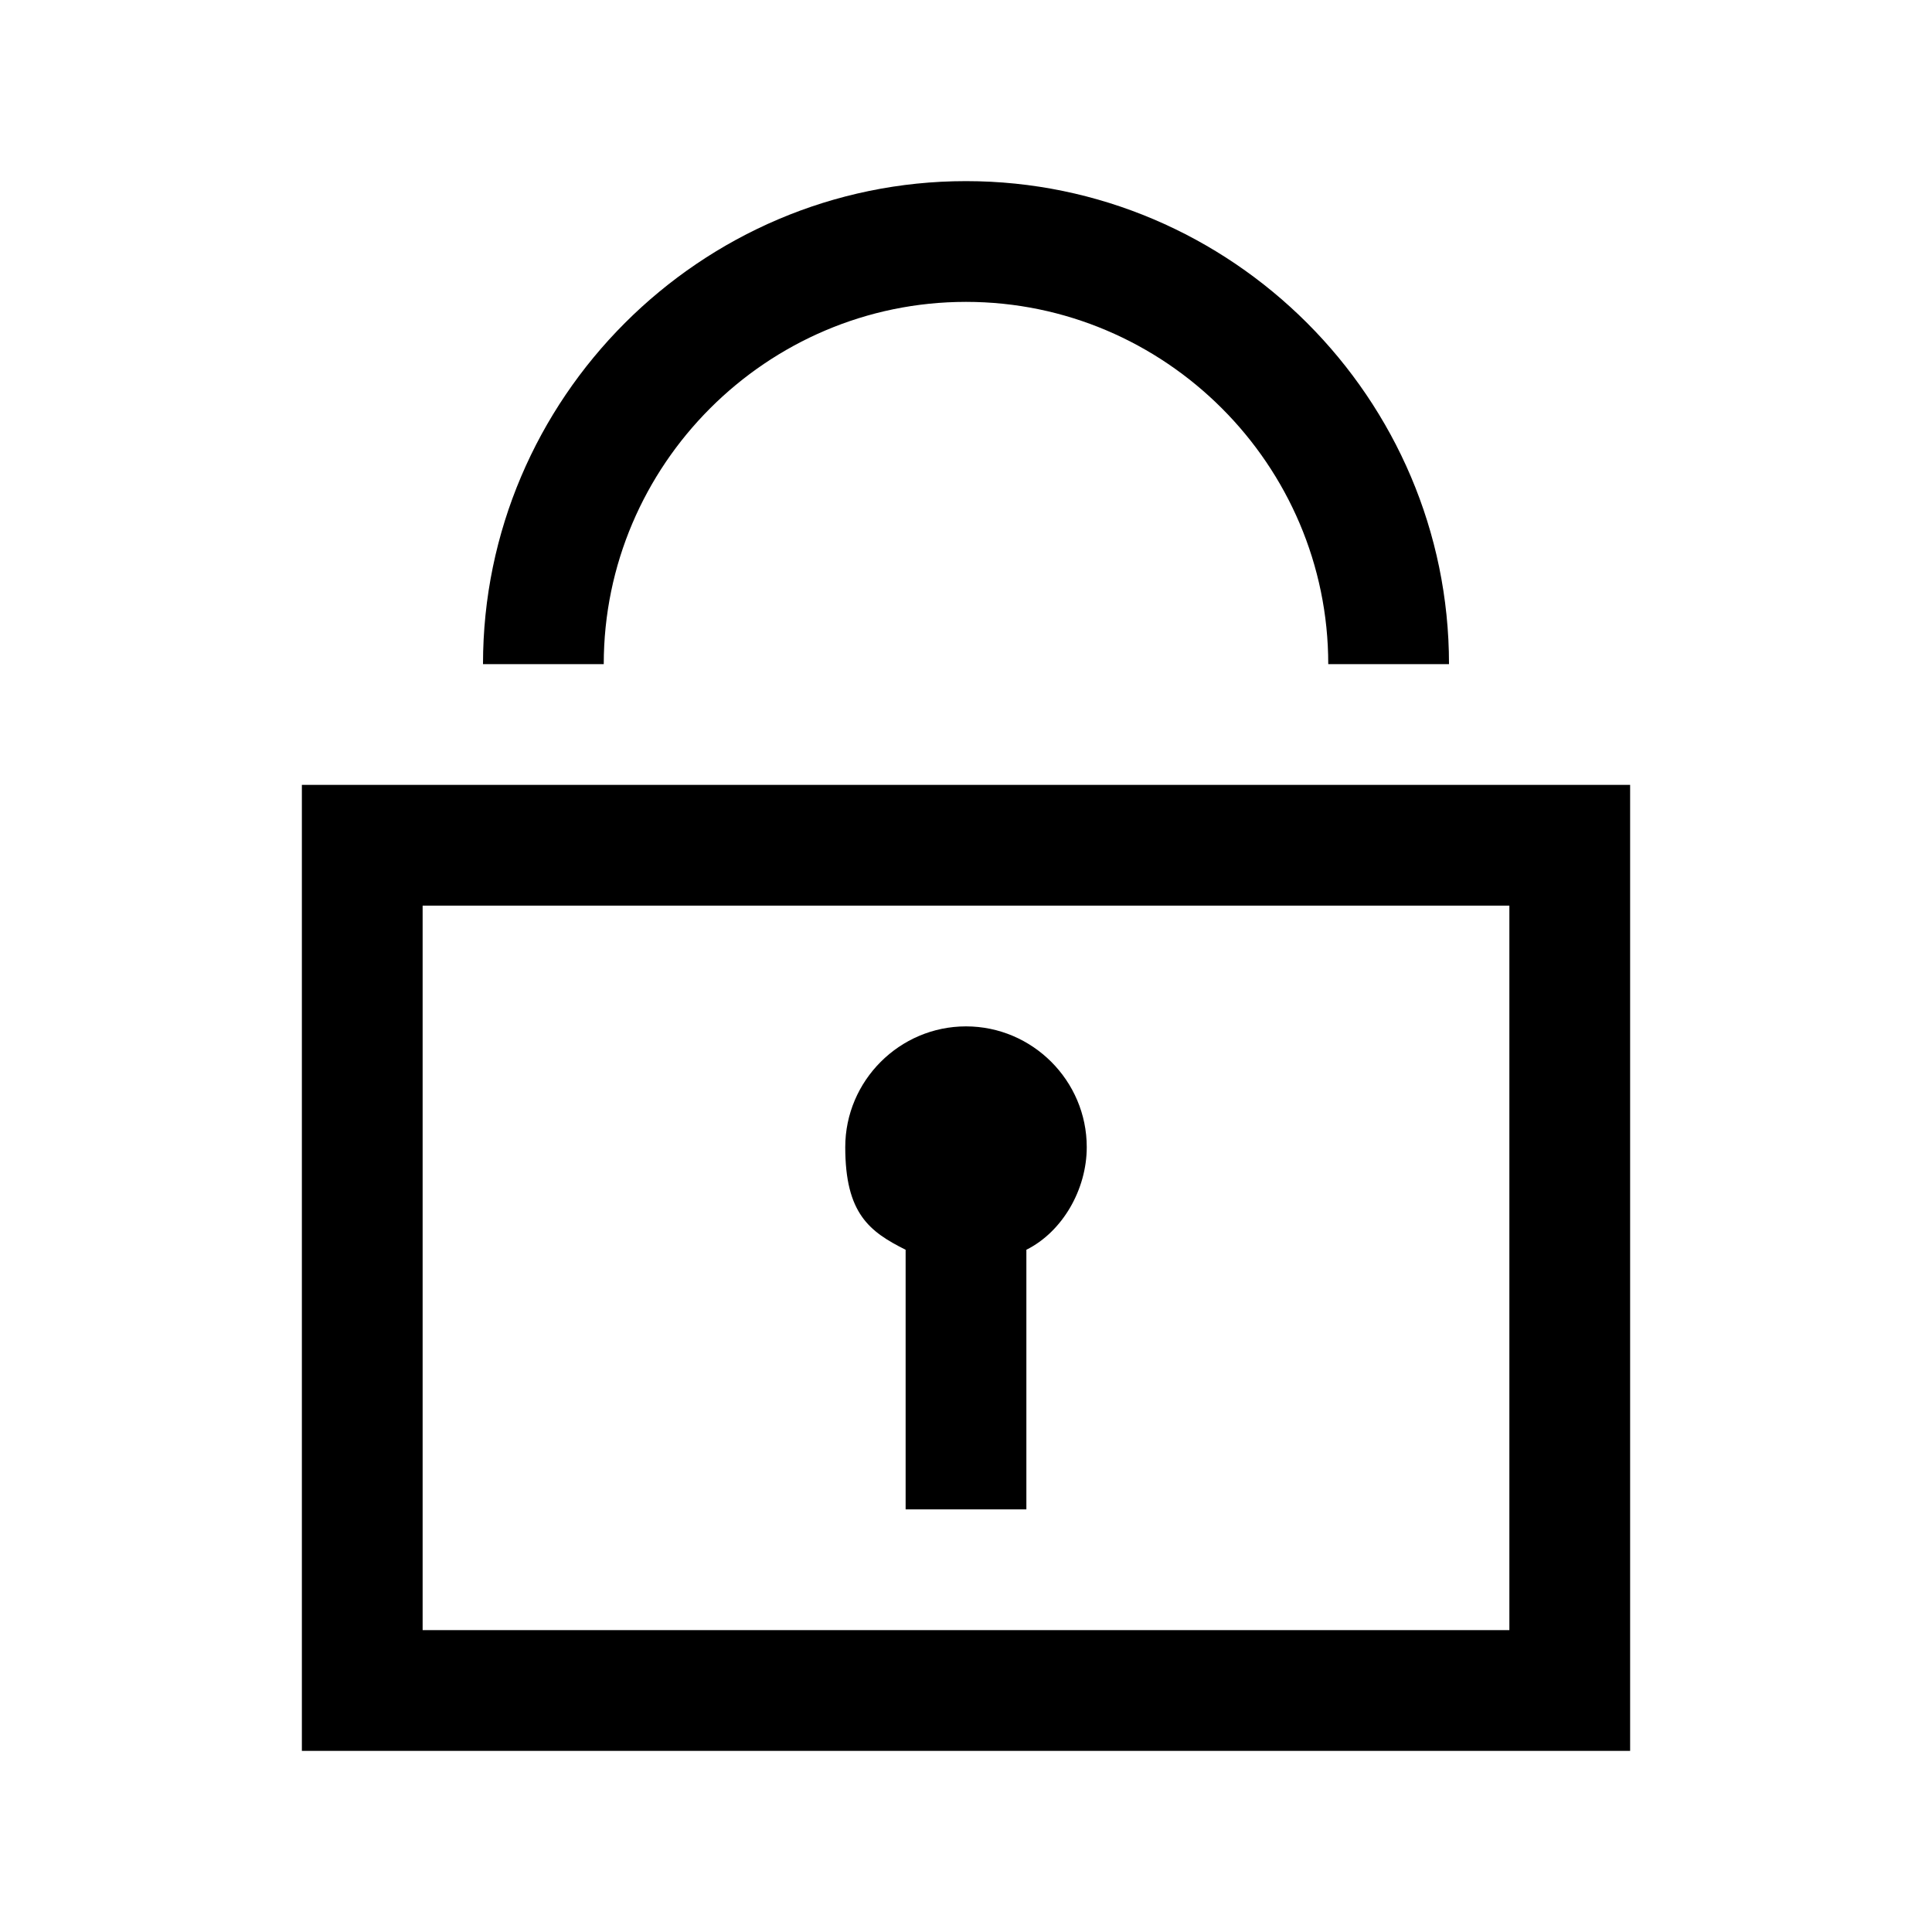
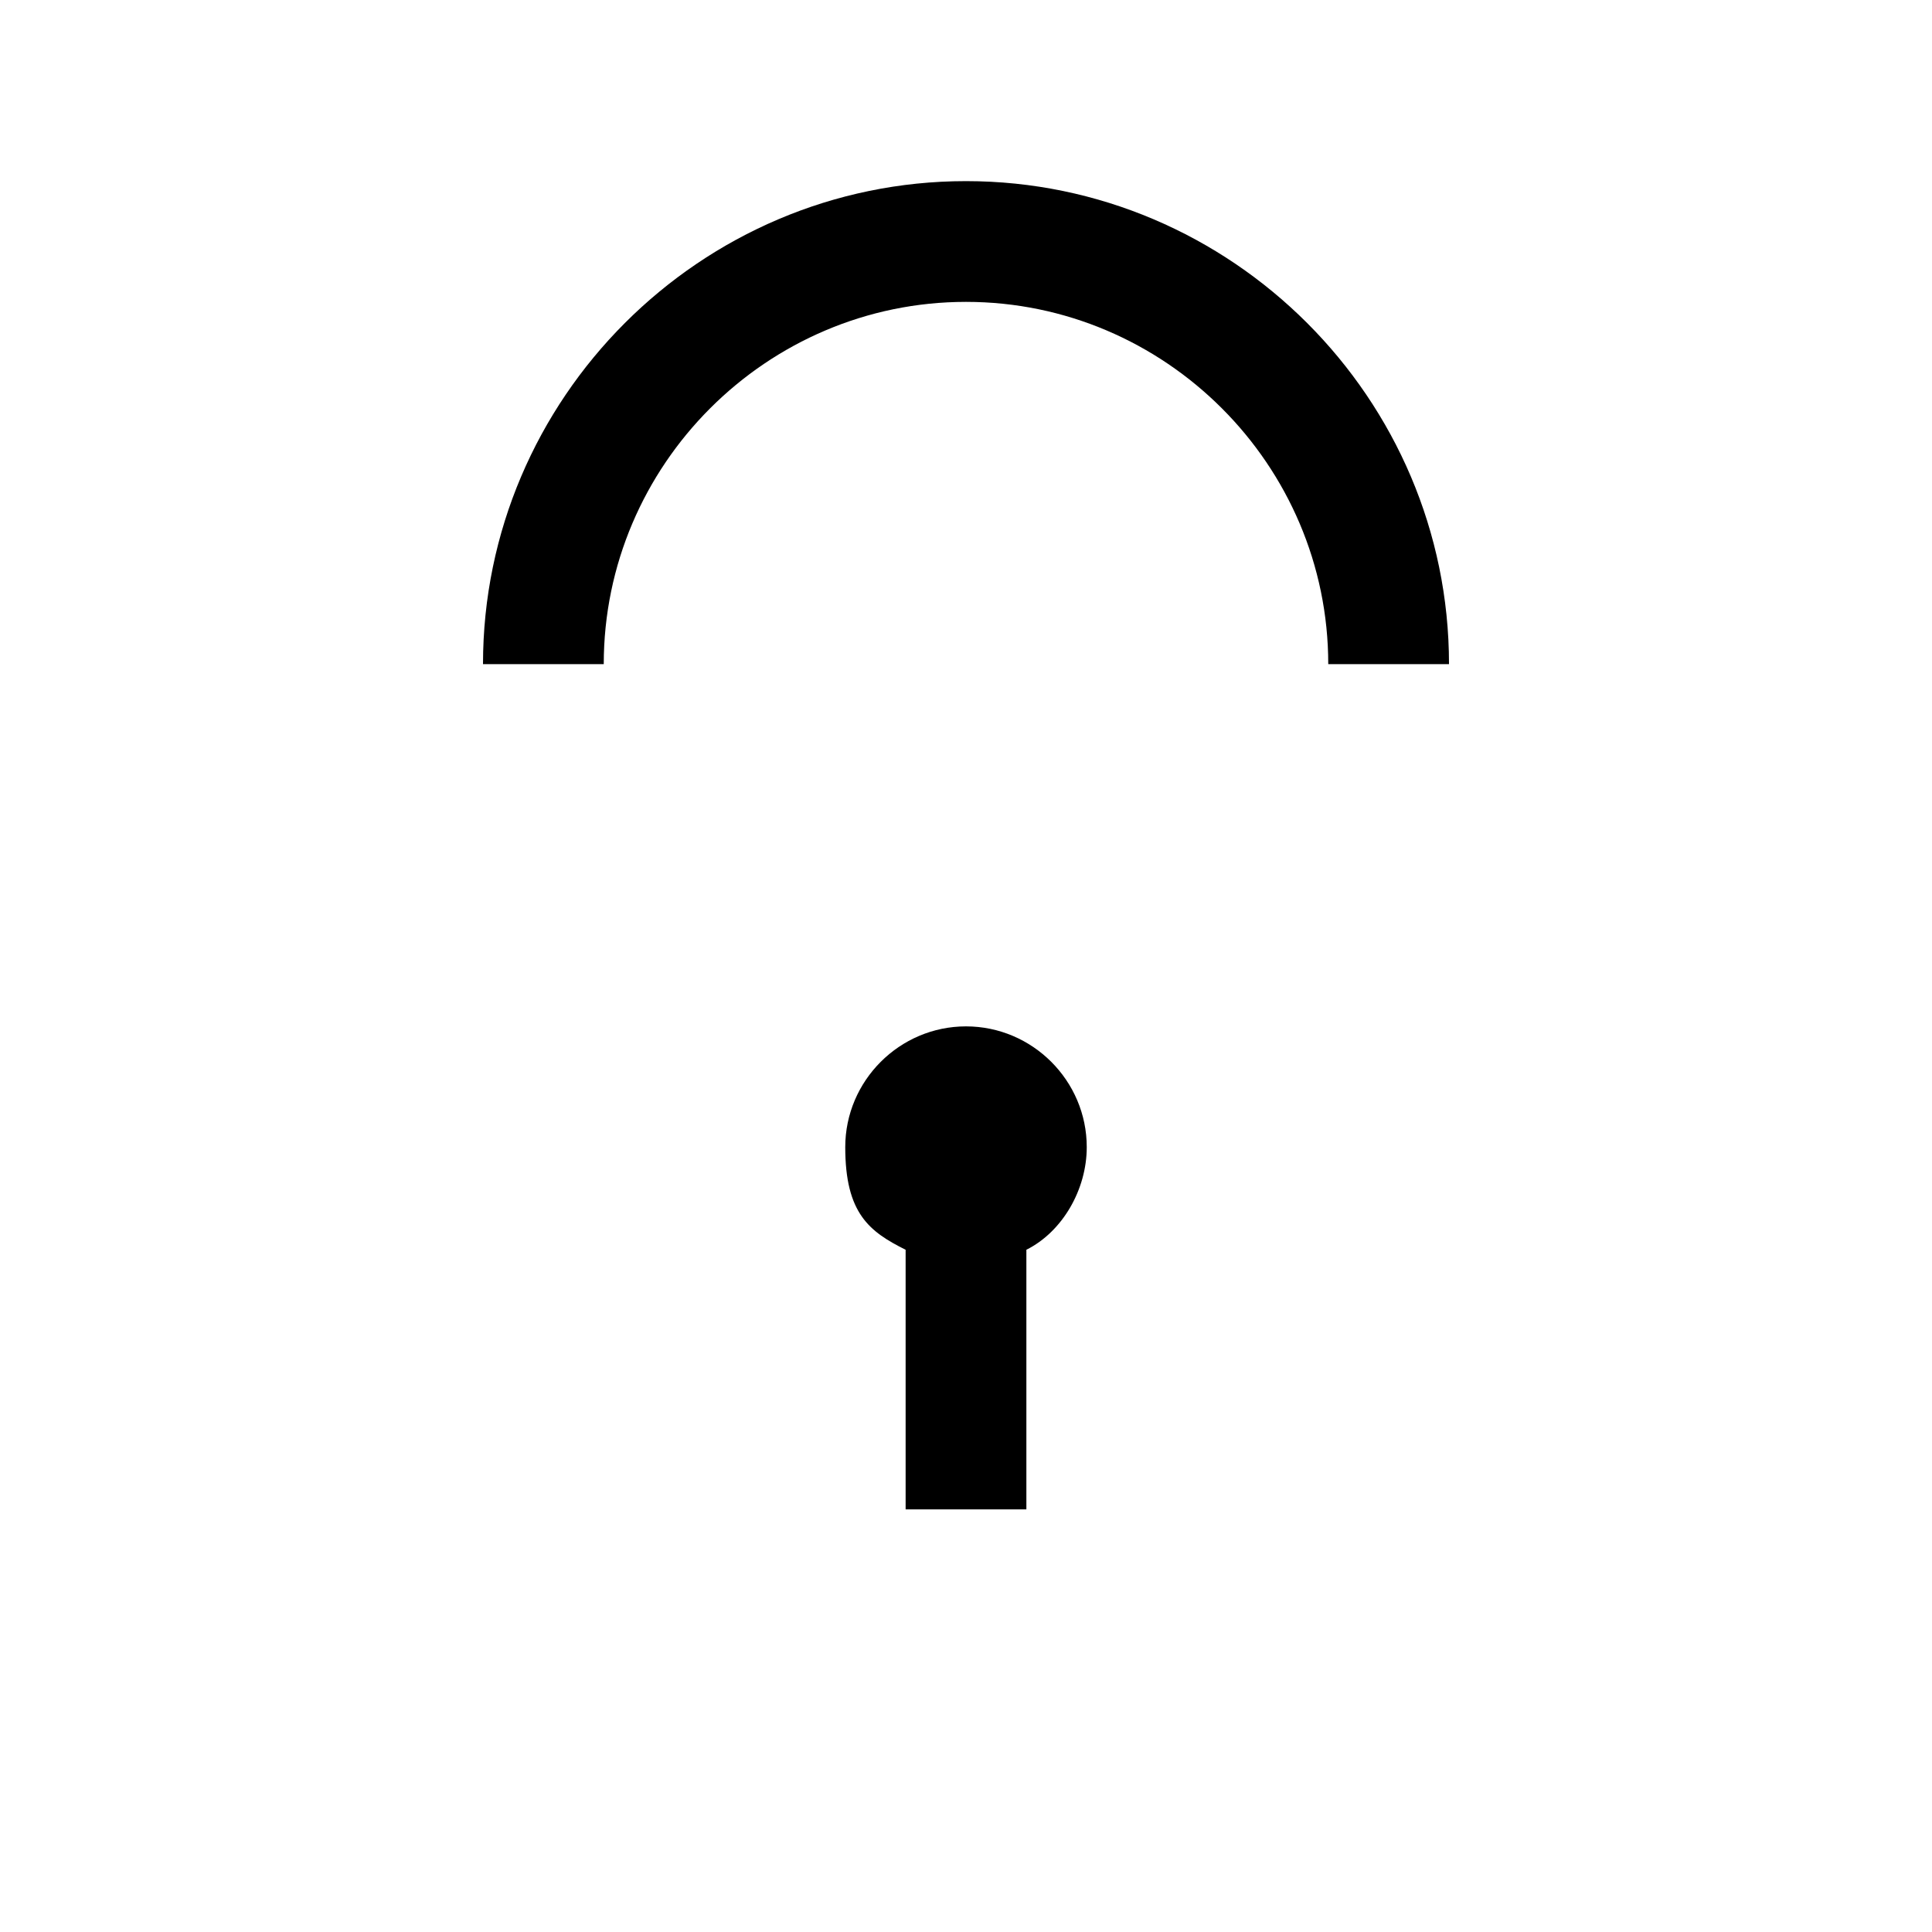
<svg xmlns="http://www.w3.org/2000/svg" width="32" height="32" viewBox="0 0 32 32" fill="none">
-   <path d="M5 13V29H27V13H5ZM25 27H7V15H25V27Z" fill="black" />
  <path d="M16 5C19.3 5 22 7.7 22 11H24C24 6.6 20.4 3 16 3C11.6 3 8 6.6 8 11H10C10 7.7 12.7 5 16 5Z" fill="black" />
  <path d="M15 20.7V25H17V20.7C17.6 20.4 18 19.7 18 19C18 17.9 17.1 17 16 17C14.9 17 14 17.9 14 19C14 20.1 14.4 20.4 15 20.7Z" fill="black" />
</svg>